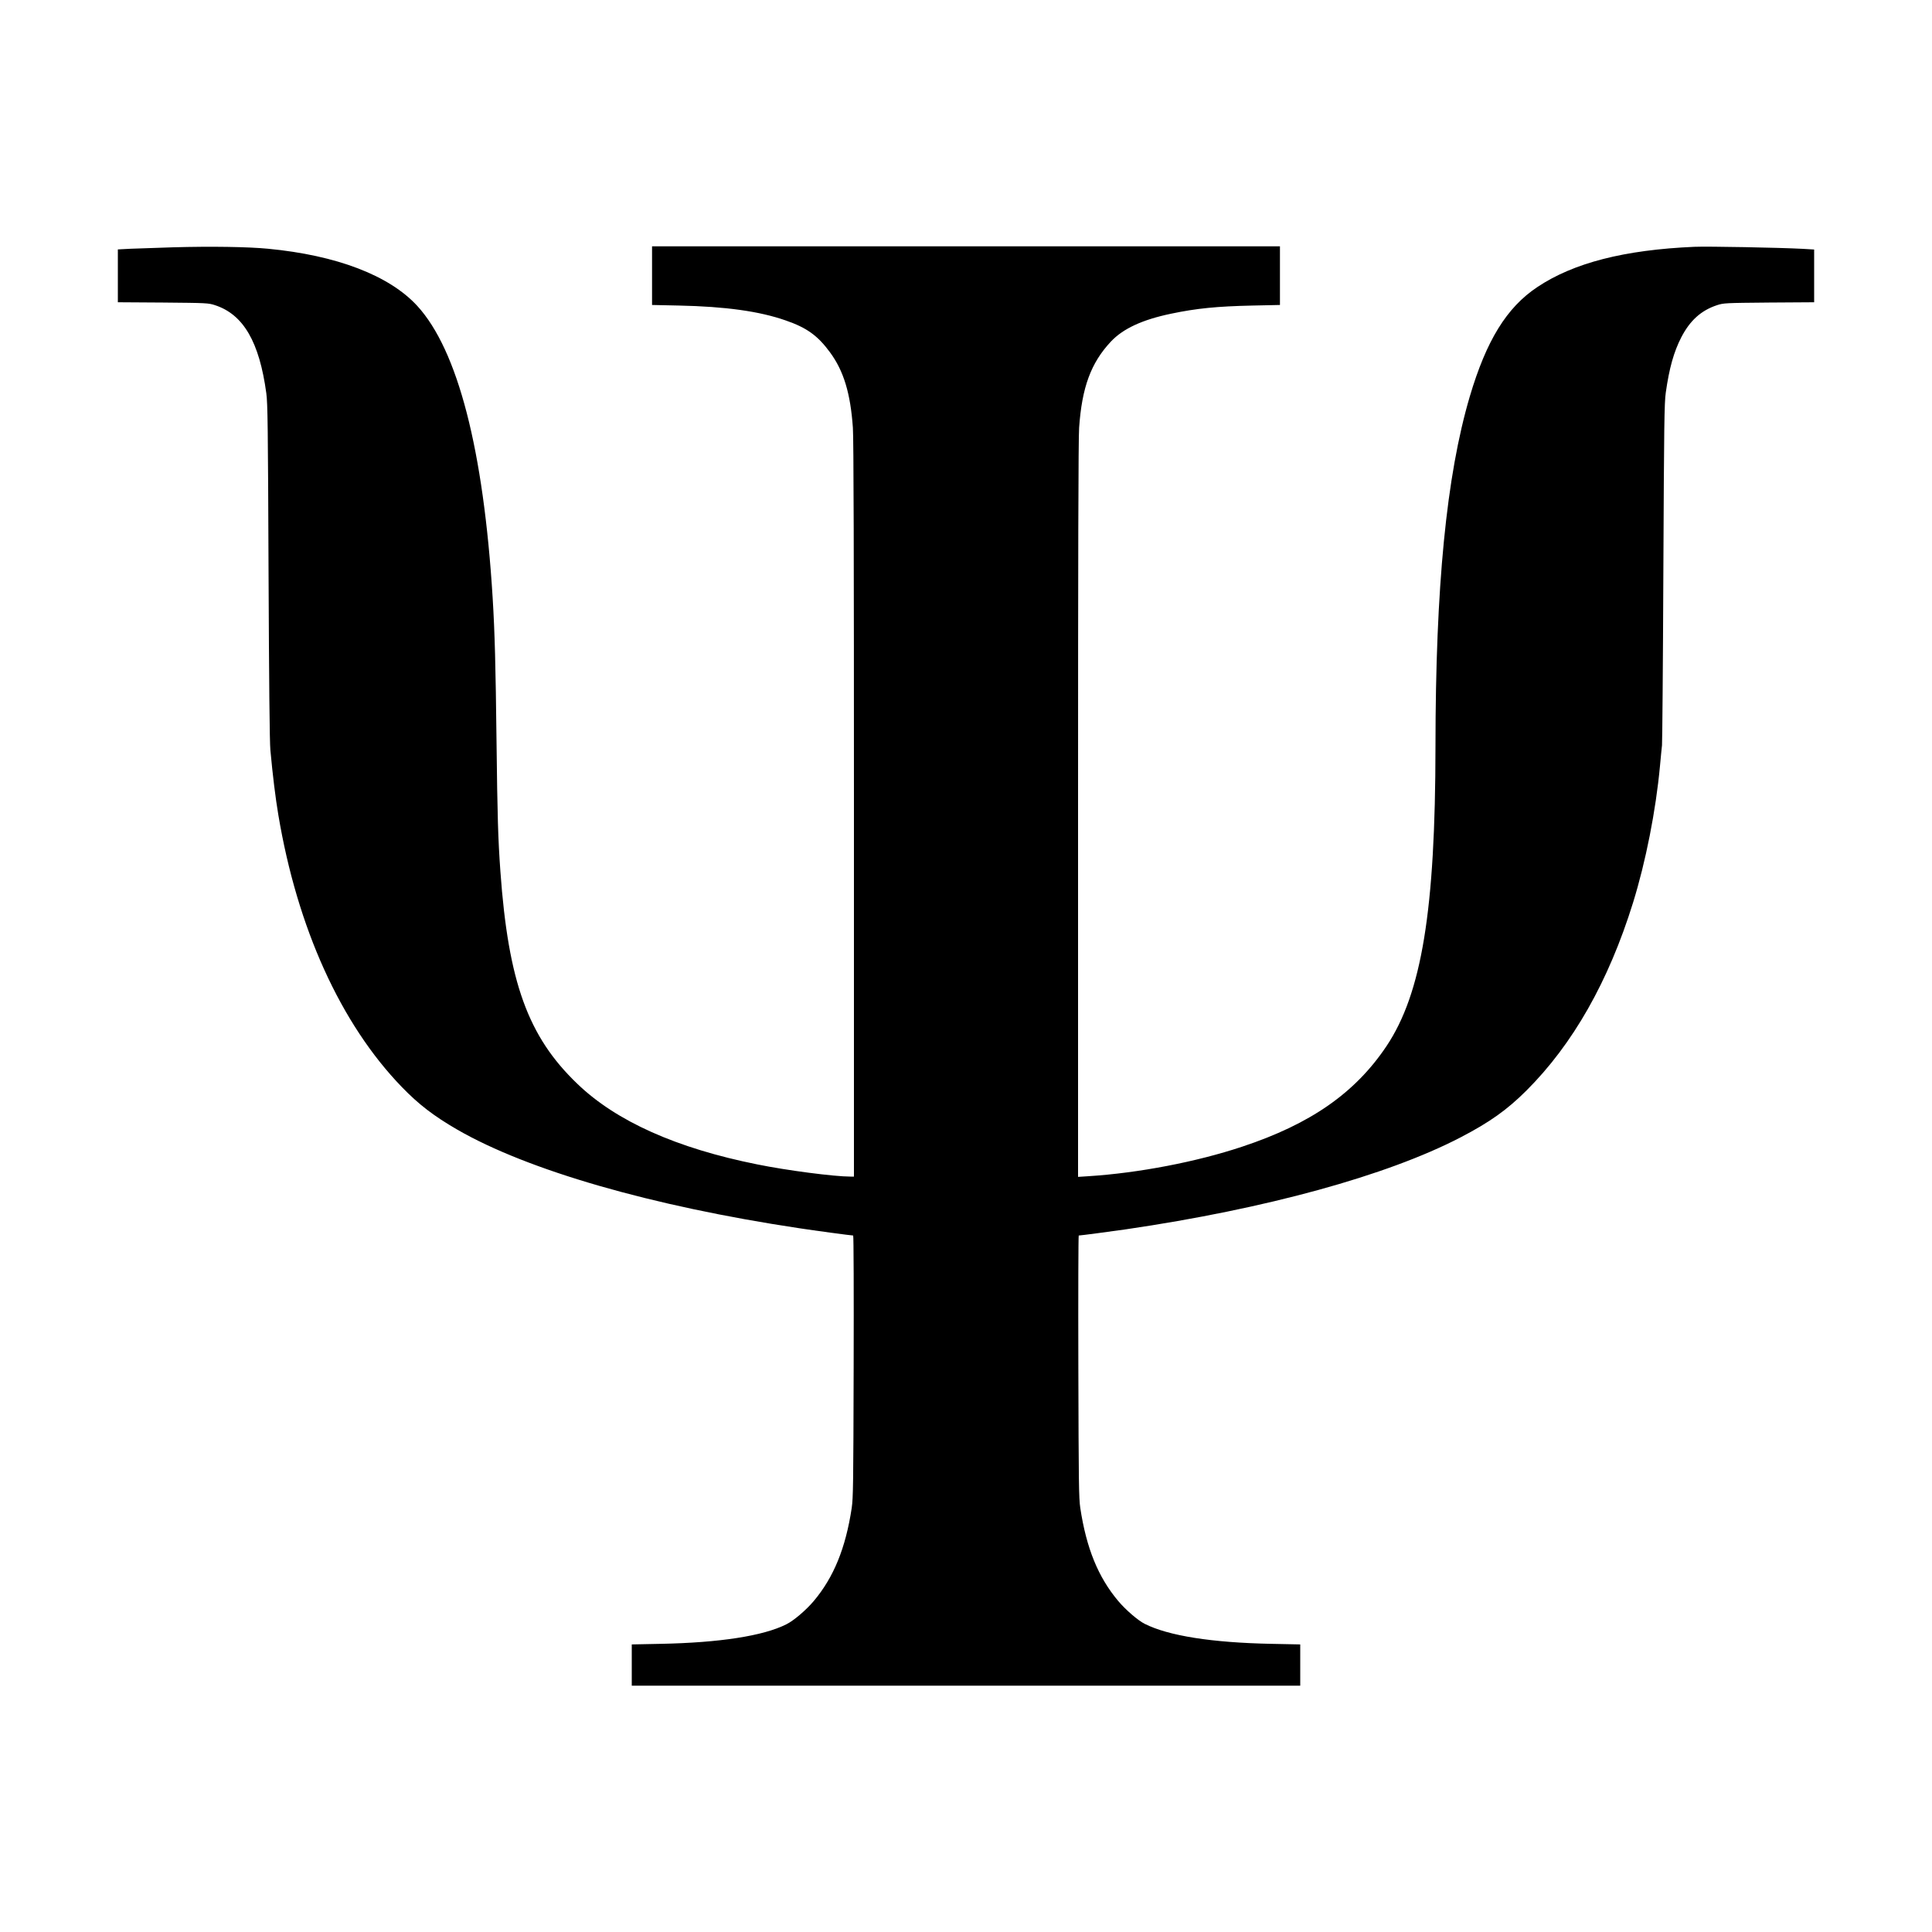
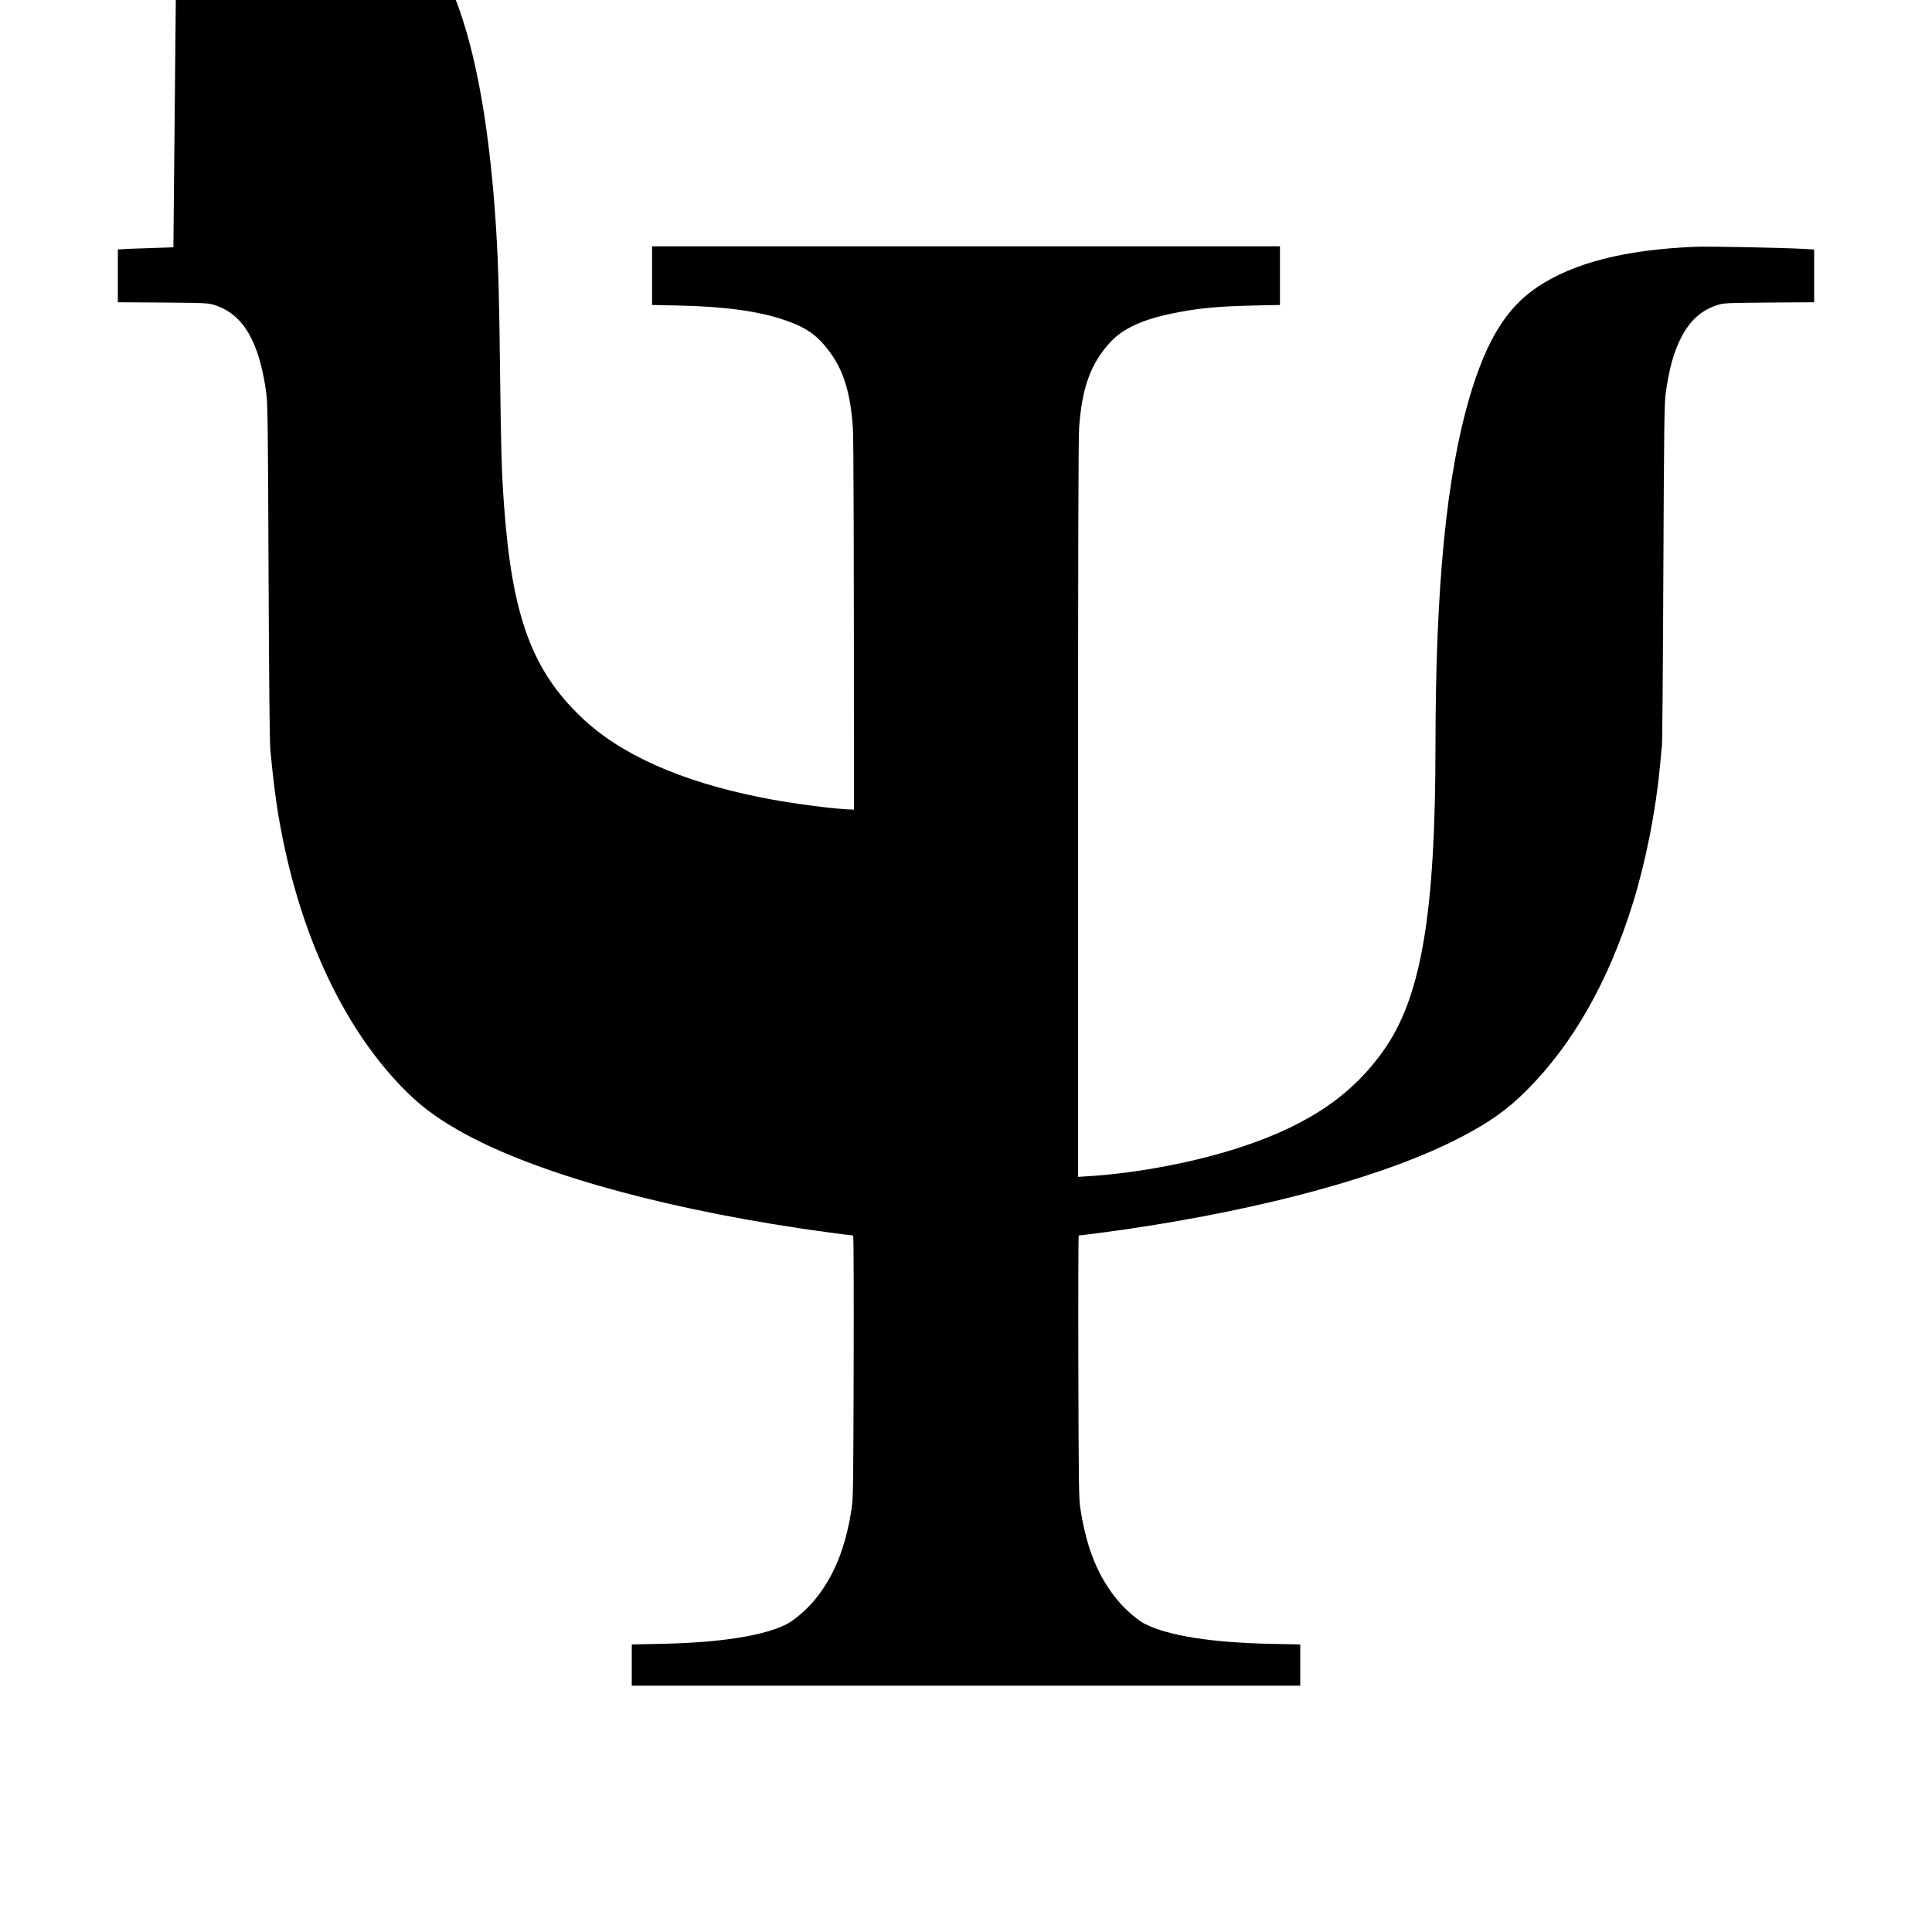
<svg xmlns="http://www.w3.org/2000/svg" version="1.0" width="2000pt" height="2000pt" viewBox="0 0 2000 2000" preserveAspectRatio="xMidYMid meet">
  <g transform="translate(0,2000) scale(0.1,-0.1)" fill="#000000" stroke="none">
-     <path d="M1795 17440 c-170 -5 -370 -12 -442 -15 l-133 -7 0 -273 0 -274 468 -3 c455 -4 469 -5 537 -27 295 -96 460 -381 532 -913 14 -108 17 -331 23 -1848 5 -1151 11 -1765 19 -1845 24 -263 53 -497 82 -669 196 -1172 646 -2165 1279 -2819 174 -180 332 -301 574 -441 730 -421 2008 -790 3536 -1020 155 -24 543 -76 562 -76 5 0 7 -598 5 -1353 -3 -1218 -5 -1363 -20 -1467 -63 -416 -186 -718 -394 -965 -80 -94 -205 -201 -283 -240 -239 -120 -690 -190 -1302 -202 l-298 -6 0 -213 0 -214 3460 0 3460 0 0 214 0 213 -297 6 c-616 12 -1067 83 -1313 207 -70 35 -197 145 -273 235 -209 248 -331 548 -394 965 -15 104 -17 249 -20 1467 -2 744 0 1353 4 1353 18 0 328 41 488 64 1453 213 2702 556 3463 951 304 158 483 286 683 485 482 481 851 1131 1104 1945 132 426 236 953 279 1415 8 91 18 188 21 215 3 28 10 833 14 1790 7 1547 10 1753 25 1860 36 255 83 422 161 574 91 175 206 278 370 332 68 22 82 23 538 27 l467 3 0 273 0 273 -117 7 c-246 13 -984 27 -1123 21 -723 -31 -1251 -166 -1626 -417 -317 -211 -527 -552 -699 -1133 -242 -821 -354 -1965 -355 -3620 -1 -1698 -142 -2559 -508 -3106 -325 -484 -784 -804 -1492 -1039 -474 -158 -1075 -273 -1592 -306 l-108 -7 0 3801 c0 2593 3 3849 11 3954 29 418 122 671 328 891 126 135 327 228 626 290 262 55 473 76 843 84 l282 6 0 304 0 303 -3250 0 -3250 0 0 -304 0 -303 278 -6 c481 -10 834 -59 1105 -154 218 -75 332 -157 459 -330 142 -193 212 -424 237 -781 8 -105 11 -1360 11 -3953 l0 -3799 -37 0 c-166 0 -659 64 -963 126 -835 167 -1461 447 -1863 834 -511 489 -715 1053 -797 2200 -24 335 -31 567 -40 1345 -9 785 -18 1124 -40 1485 -94 1533 -361 2566 -781 3024 -290 315 -833 523 -1544 591 -206 20 -588 26 -980 15z" />
+     <path d="M1795 17440 c-170 -5 -370 -12 -442 -15 l-133 -7 0 -273 0 -274 468 -3 c455 -4 469 -5 537 -27 295 -96 460 -381 532 -913 14 -108 17 -331 23 -1848 5 -1151 11 -1765 19 -1845 24 -263 53 -497 82 -669 196 -1172 646 -2165 1279 -2819 174 -180 332 -301 574 -441 730 -421 2008 -790 3536 -1020 155 -24 543 -76 562 -76 5 0 7 -598 5 -1353 -3 -1218 -5 -1363 -20 -1467 -63 -416 -186 -718 -394 -965 -80 -94 -205 -201 -283 -240 -239 -120 -690 -190 -1302 -202 l-298 -6 0 -213 0 -214 3460 0 3460 0 0 214 0 213 -297 6 c-616 12 -1067 83 -1313 207 -70 35 -197 145 -273 235 -209 248 -331 548 -394 965 -15 104 -17 249 -20 1467 -2 744 0 1353 4 1353 18 0 328 41 488 64 1453 213 2702 556 3463 951 304 158 483 286 683 485 482 481 851 1131 1104 1945 132 426 236 953 279 1415 8 91 18 188 21 215 3 28 10 833 14 1790 7 1547 10 1753 25 1860 36 255 83 422 161 574 91 175 206 278 370 332 68 22 82 23 538 27 l467 3 0 273 0 273 -117 7 c-246 13 -984 27 -1123 21 -723 -31 -1251 -166 -1626 -417 -317 -211 -527 -552 -699 -1133 -242 -821 -354 -1965 -355 -3620 -1 -1698 -142 -2559 -508 -3106 -325 -484 -784 -804 -1492 -1039 -474 -158 -1075 -273 -1592 -306 l-108 -7 0 3801 c0 2593 3 3849 11 3954 29 418 122 671 328 891 126 135 327 228 626 290 262 55 473 76 843 84 l282 6 0 304 0 303 -3250 0 -3250 0 0 -304 0 -303 278 -6 c481 -10 834 -59 1105 -154 218 -75 332 -157 459 -330 142 -193 212 -424 237 -781 8 -105 11 -1360 11 -3953 c-166 0 -659 64 -963 126 -835 167 -1461 447 -1863 834 -511 489 -715 1053 -797 2200 -24 335 -31 567 -40 1345 -9 785 -18 1124 -40 1485 -94 1533 -361 2566 -781 3024 -290 315 -833 523 -1544 591 -206 20 -588 26 -980 15z" />
  </g>
</svg>